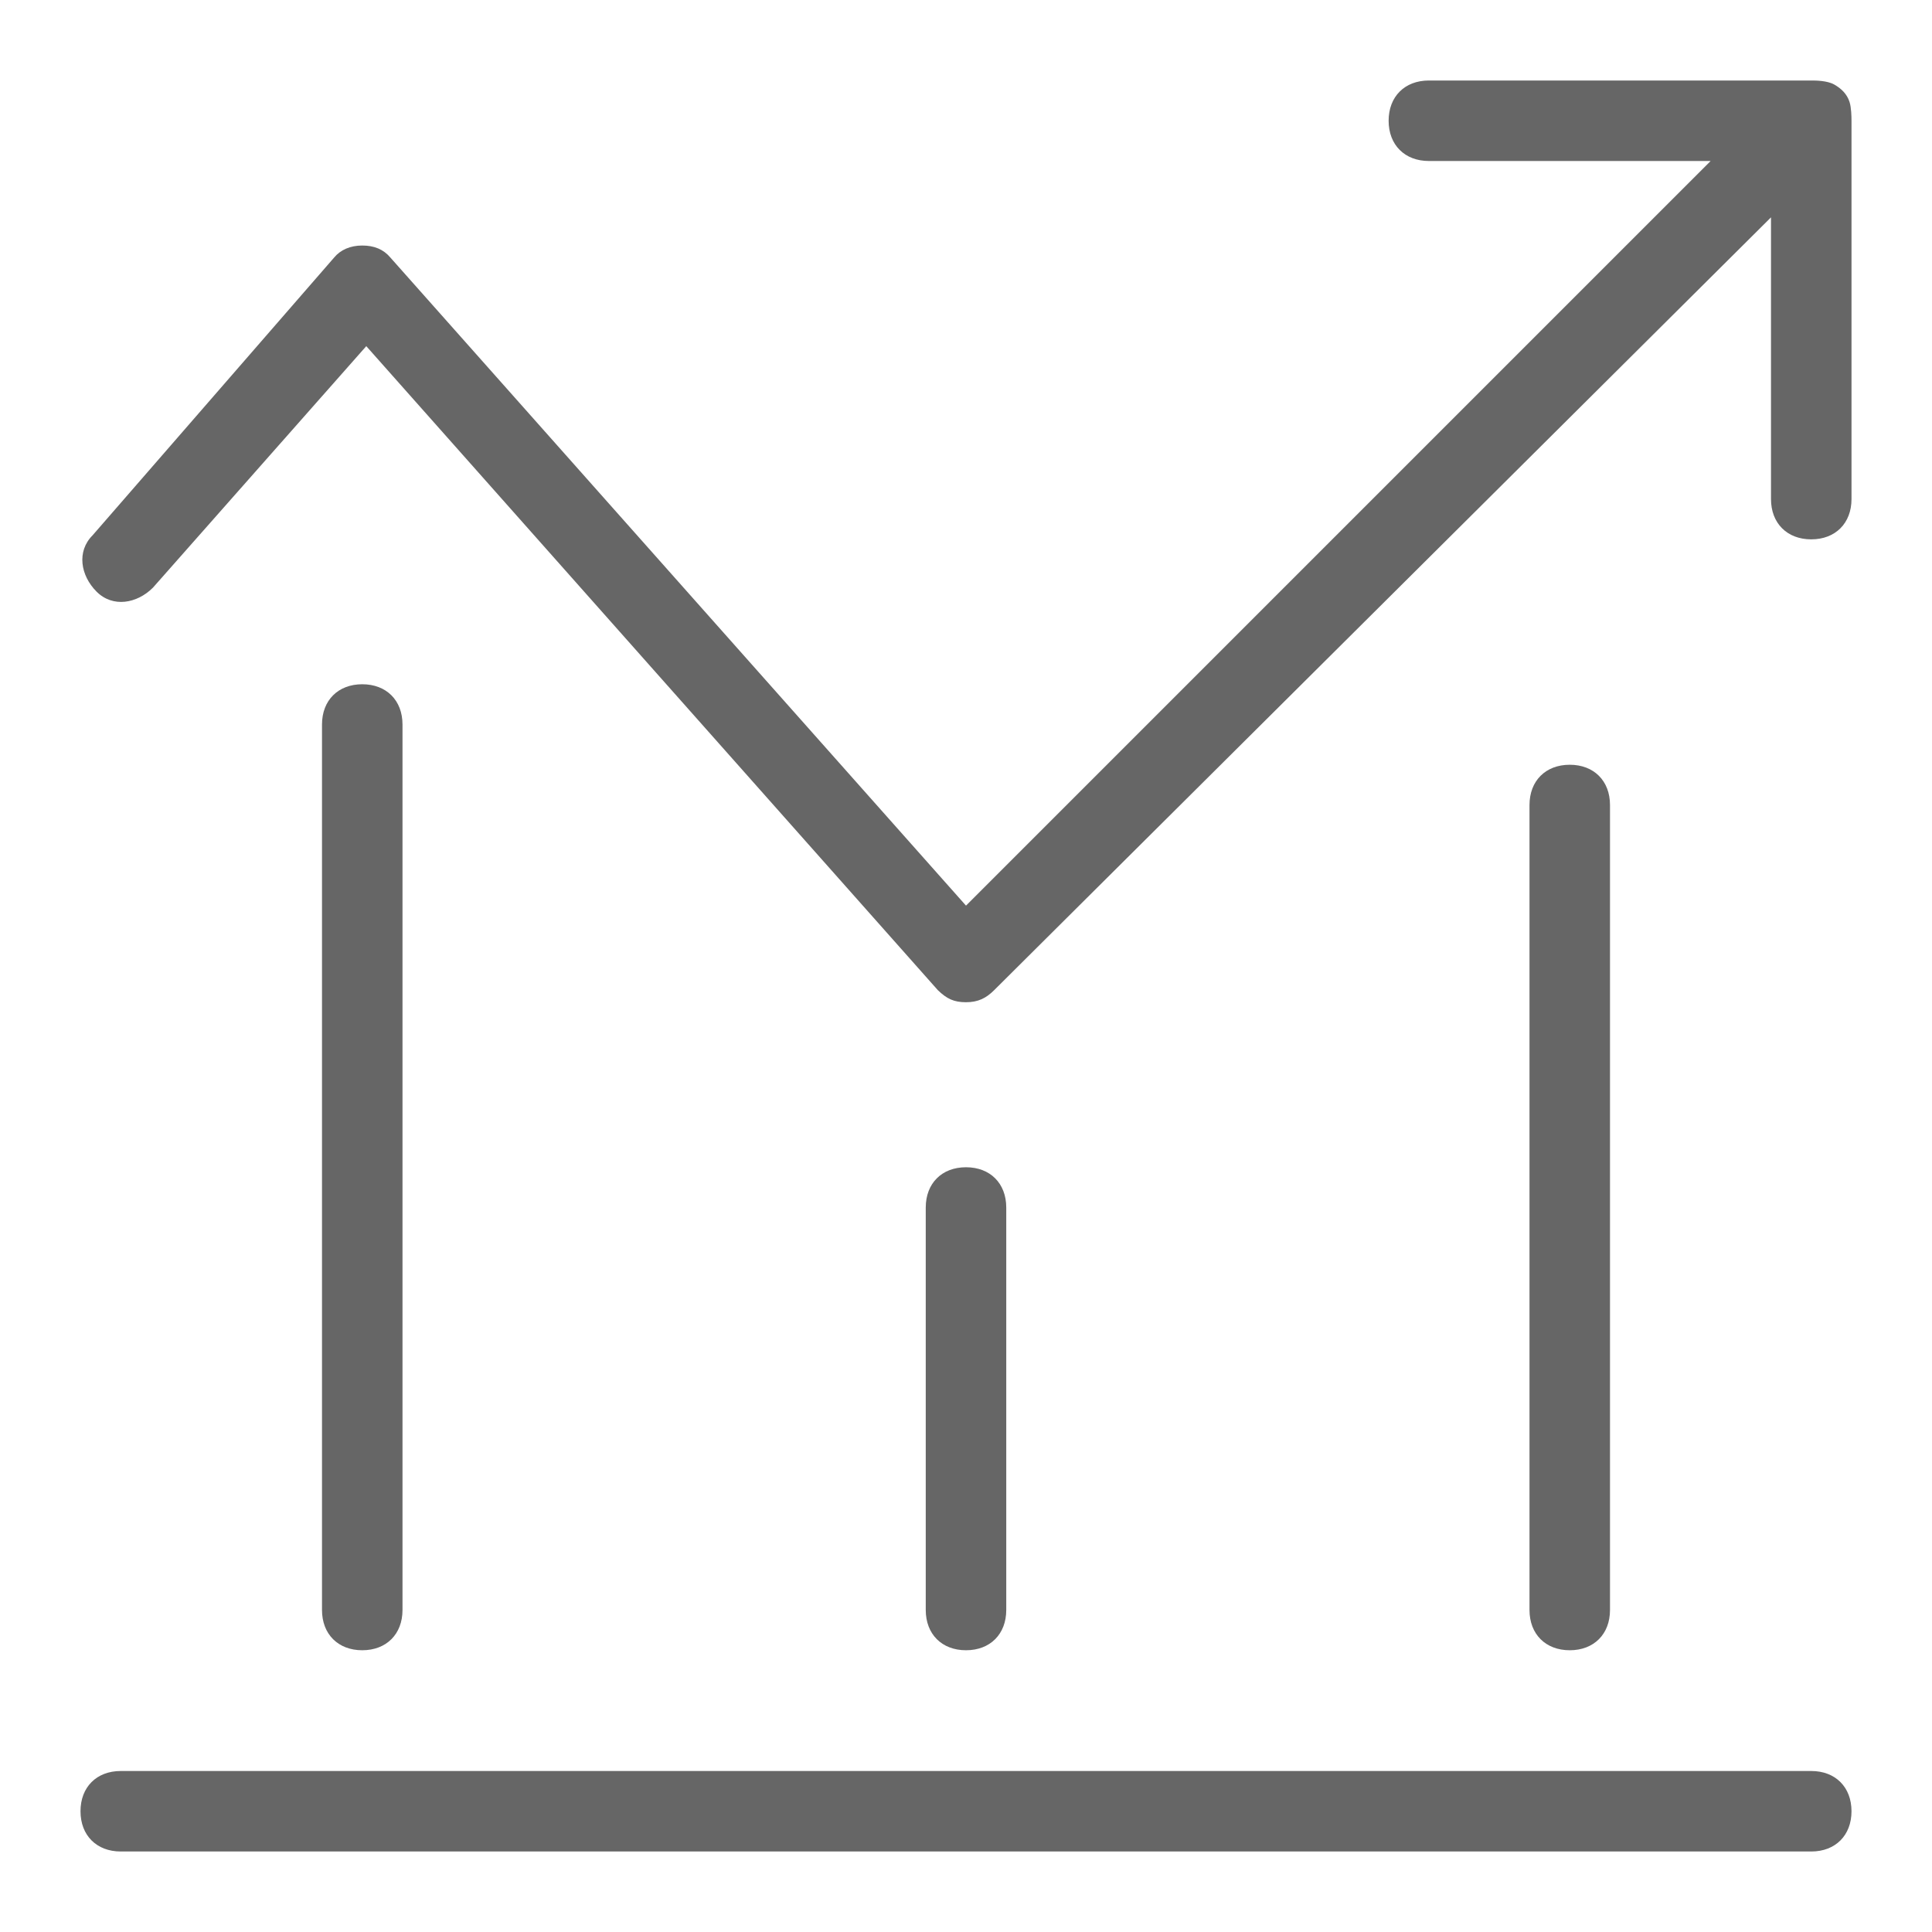
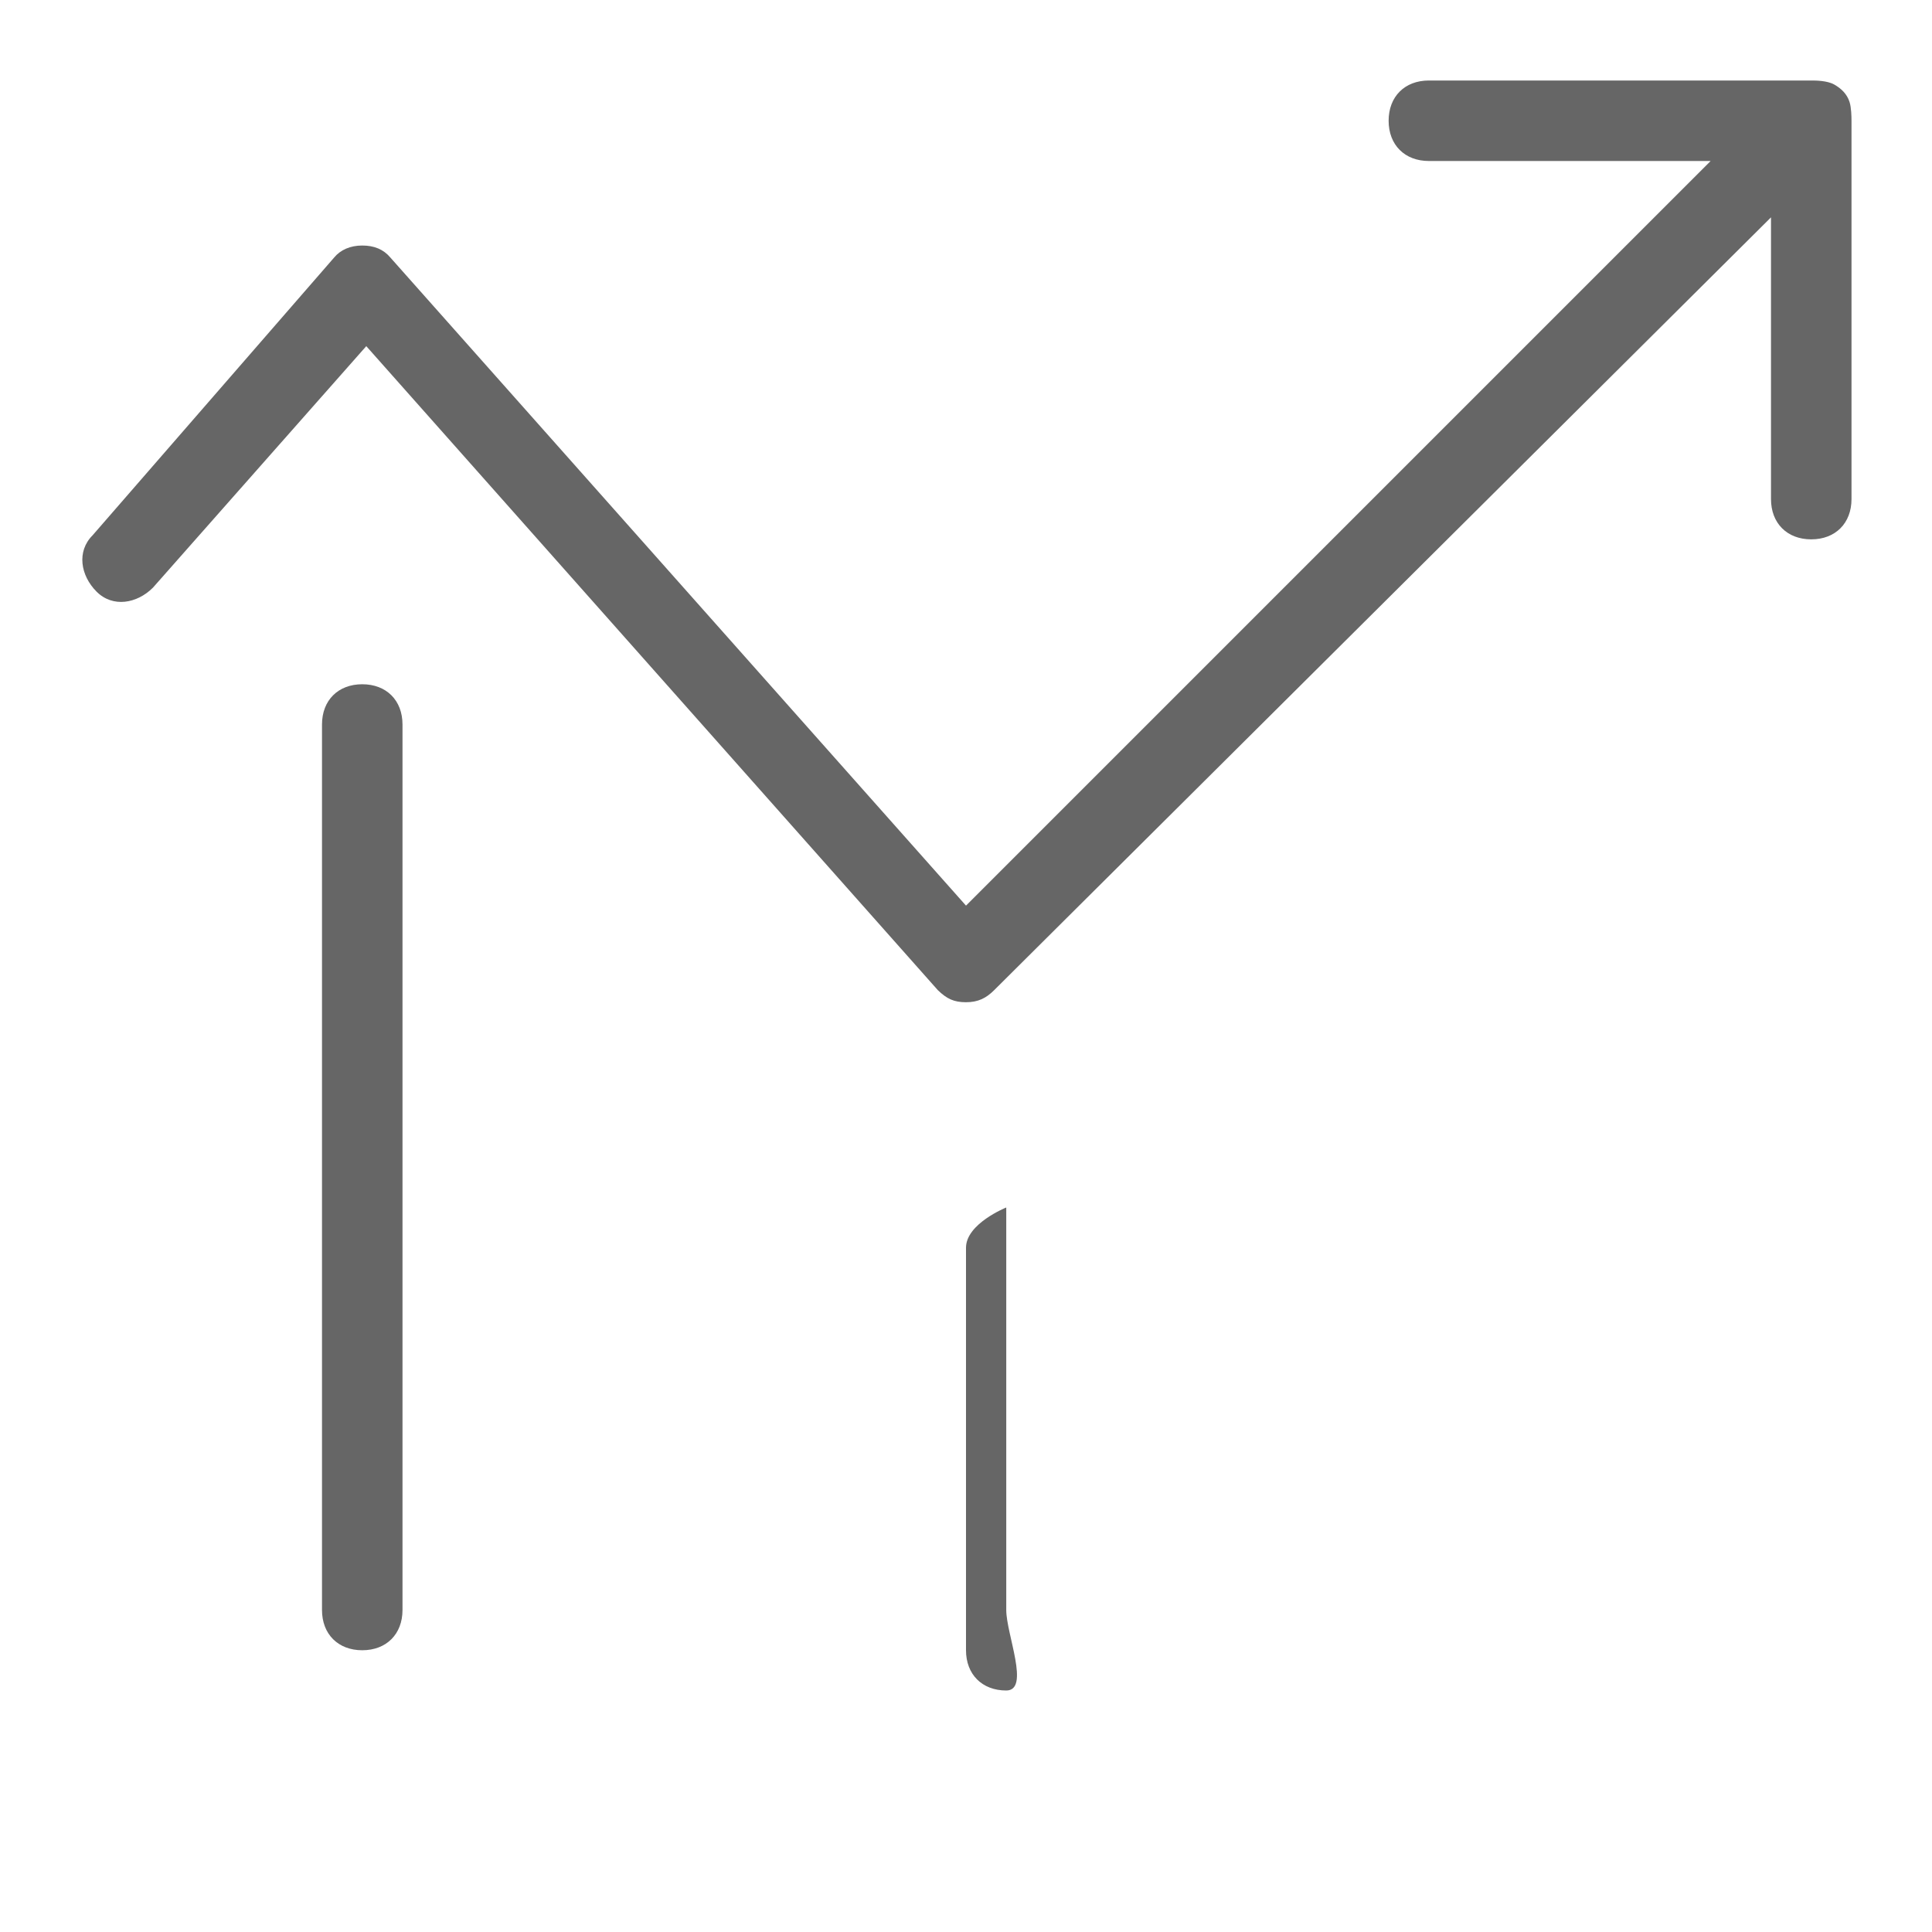
<svg xmlns="http://www.w3.org/2000/svg" version="1.1" x="0px" y="0px" viewBox="0 0 48 48" enable-background="new 0 0 48 48" xml:space="preserve">
  <g id="Grid">
</g>
  <g id="Icon">
    <path fill="#666666" d="M45.952,2.535c-0.064-0.2-0.205-0.335-0.381-0.435C45.395,2,45.1,2,45,2h-9.5c-0.6,0-1,0.4-1,1s0.4,1,1,1h7   L24,22.5L9.7,6.4C9.53,6.197,9.3,6.1,9,6.1S8.458,6.208,8.3,6.4l-6,6.9c-0.4,0.4-0.3,1,0.1,1.4c0.4,0.4,1,0.3,1.4-0.1l5.3-6   l14.2,16c0.225,0.217,0.4,0.3,0.7,0.3l0,0c0.3,0,0.5-0.1,0.7-0.3L44,5.4v7c0,0.6,0.4,1,1,1s1-0.4,1-1V3   C46,2.9,45.996,2.674,45.952,2.535z" />
-     <path fill="#666666" d="M45,44H3c-0.6,0-1,0.4-1,1s0.4,1,1,1h42c0.6,0,1-0.4,1-1S45.6,44,45,44z" />
    <path fill="#666666" d="M10,40V18c0-0.6-0.4-1-1-1s-1,0.4-1,1v22c0,0.6,0.4,1,1,1S10,40.6,10,40z" />
-     <path fill="#666666" d="M25,40V30c0-0.6-0.4-1-1-1s-1,0.4-1,1v10c0,0.6,0.4,1,1,1S25,40.6,25,40z" />
-     <path fill="#666666" d="M40,40V20c0-0.6-0.4-1-1-1s-1,0.4-1,1v20c0,0.6,0.4,1,1,1S40,40.6,40,40z" />
+     <path fill="#666666" d="M25,40V30s-1,0.4-1,1v10c0,0.6,0.4,1,1,1S25,40.6,25,40z" />
  </g>
</svg>